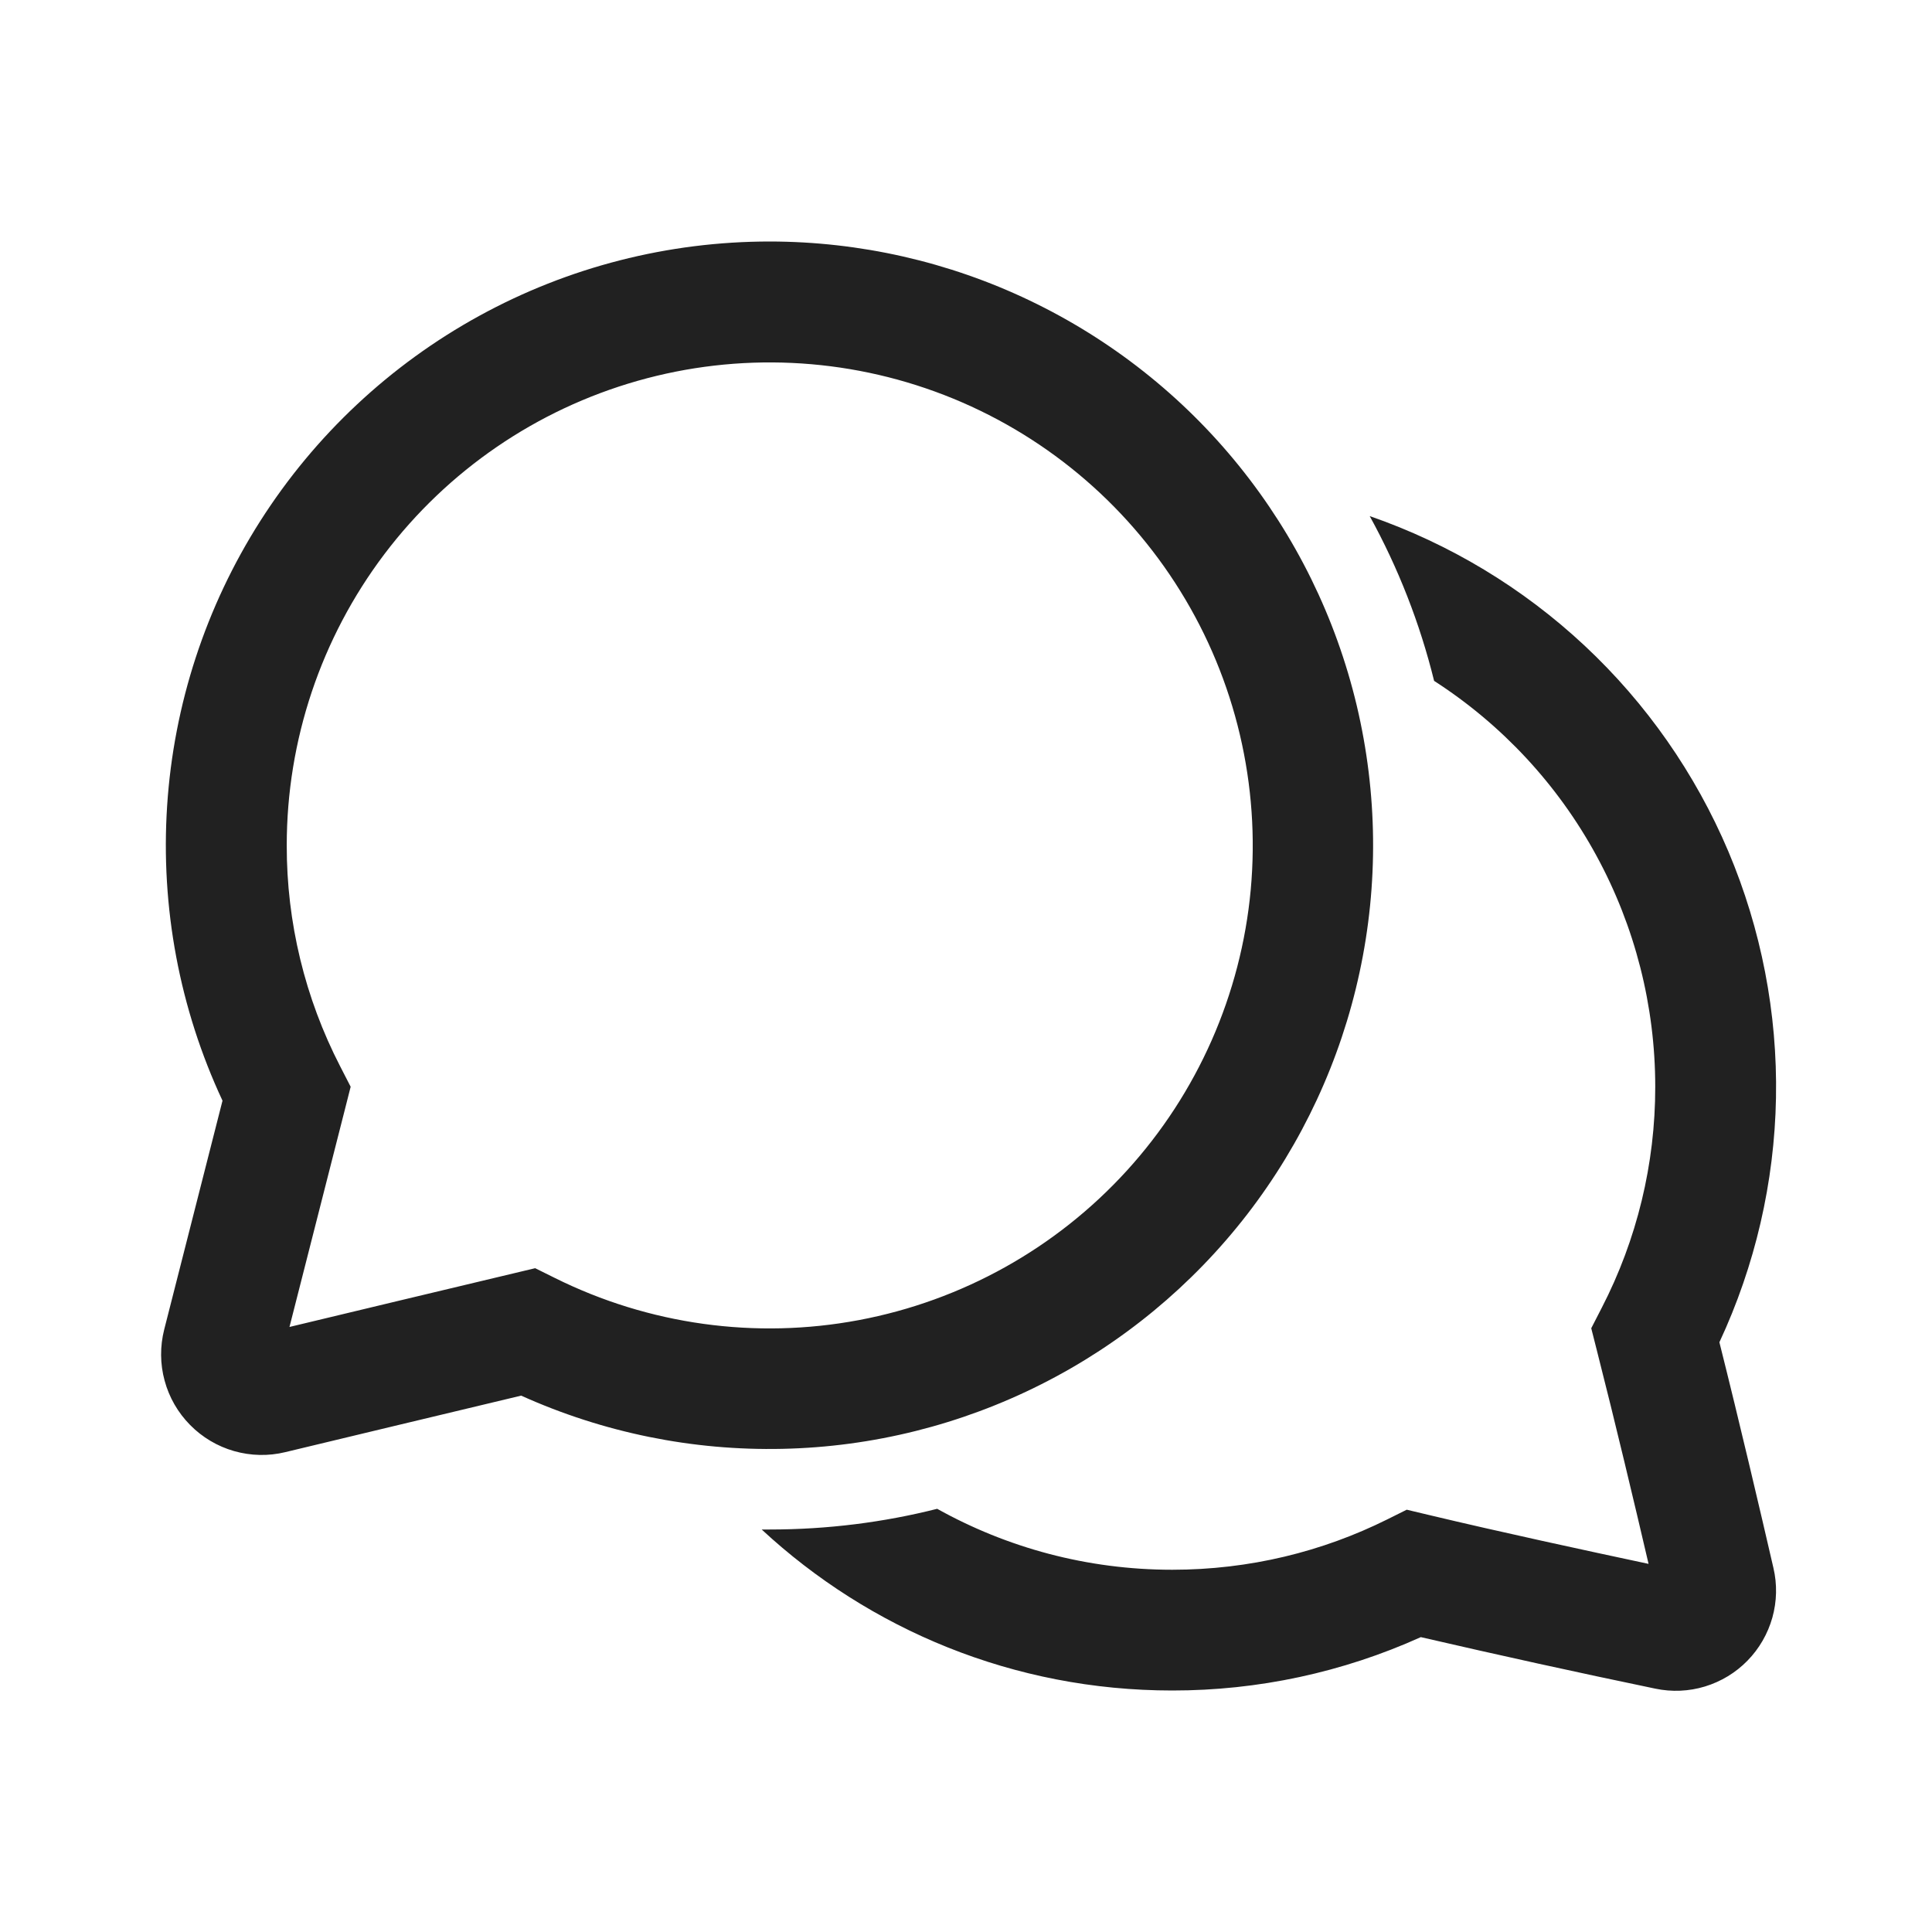
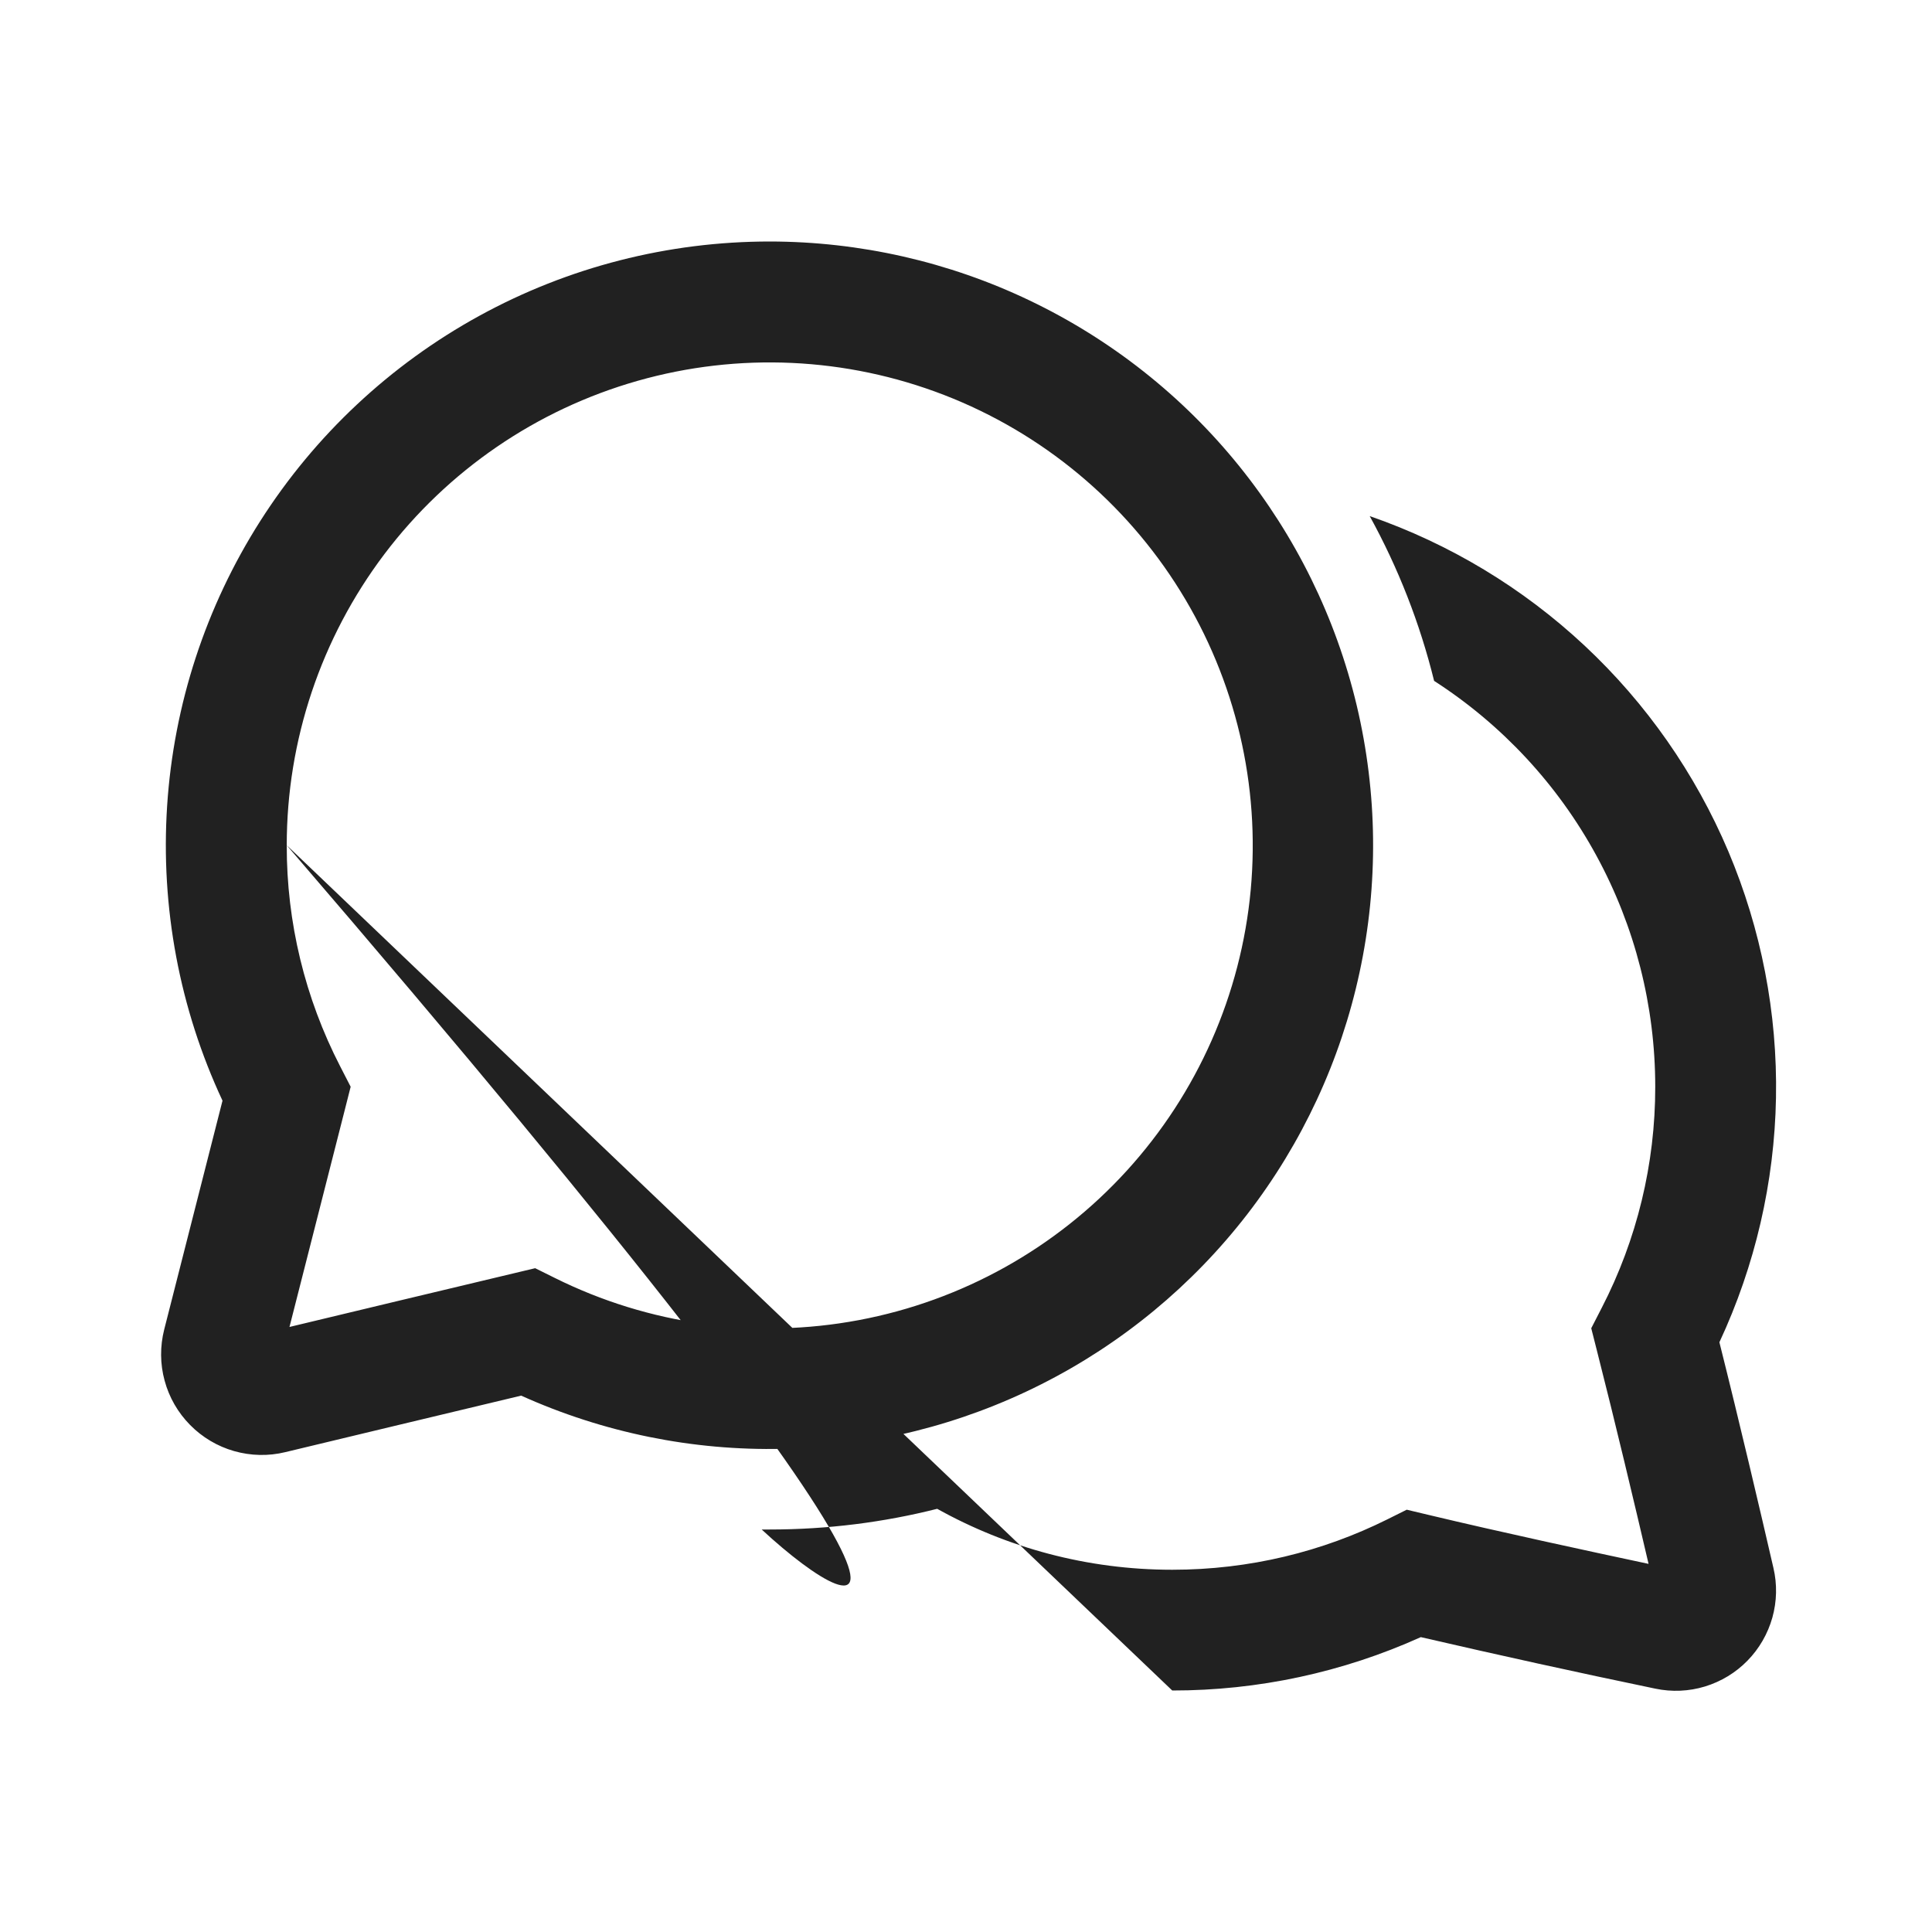
<svg xmlns="http://www.w3.org/2000/svg" width="24" height="24" viewBox="0 0 24 24" fill="none">
-   <path d="M9.562 3C8.3 3 7.059 3.317 5.953 3.924C4.847 4.531 3.912 5.407 3.234 6.471C2.556 7.535 2.158 8.753 2.076 10.012C1.994 11.271 2.23 12.53 2.764 13.673L2.04 16.515C1.987 16.724 1.988 16.943 2.045 17.151C2.101 17.359 2.21 17.548 2.362 17.702C2.513 17.855 2.701 17.967 2.908 18.026C3.116 18.085 3.335 18.09 3.544 18.039C4.294 17.859 5.447 17.582 6.474 17.337C7.494 17.797 8.603 18.023 9.722 17.998C10.84 17.974 11.939 17.699 12.937 17.195C13.936 16.691 14.809 15.97 15.493 15.085C16.177 14.199 16.654 13.172 16.889 12.079C17.125 10.985 17.112 9.853 16.854 8.765C16.595 7.676 16.096 6.66 15.393 5.789C14.691 4.919 13.802 4.217 12.793 3.734C11.784 3.251 10.68 3.001 9.561 3H9.562ZM3.562 10.5C3.562 9.195 3.988 7.926 4.774 6.885C5.561 5.844 6.665 5.088 7.92 4.731C9.175 4.374 10.512 4.436 11.729 4.907C12.945 5.378 13.975 6.233 14.662 7.342C15.35 8.451 15.656 9.754 15.537 11.053C15.417 12.352 14.877 13.577 13.998 14.542C13.12 15.506 11.951 16.158 10.668 16.399C9.386 16.64 8.06 16.456 6.892 15.875L6.648 15.754L6.384 15.817C5.461 16.037 4.394 16.292 3.596 16.484L4.286 13.776L4.356 13.5L4.226 13.247C3.788 12.398 3.56 11.456 3.562 10.5ZM14.562 21C12.592 21 10.8 20.241 9.462 19H9.562C10.28 19 10.977 18.911 11.642 18.743C12.507 19.225 13.502 19.5 14.562 19.5C15.522 19.5 16.428 19.275 17.232 18.875L17.475 18.754L17.739 18.817C18.661 19.037 19.705 19.262 20.479 19.427C20.304 18.676 20.065 17.671 19.837 16.776L19.767 16.5L19.897 16.247C20.335 15.398 20.563 14.456 20.562 13.5C20.562 12.497 20.311 11.51 19.831 10.629C19.352 9.748 18.658 9.001 17.815 8.458C17.639 7.744 17.37 7.056 17.015 6.411C18.008 6.755 18.917 7.303 19.685 8.021C20.452 8.738 21.06 9.609 21.47 10.576C21.879 11.544 22.081 12.586 22.062 13.637C22.043 14.687 21.803 15.722 21.359 16.674C21.612 17.682 21.868 18.774 22.03 19.477C22.078 19.681 22.073 19.893 22.017 20.094C21.96 20.296 21.854 20.48 21.708 20.629C21.562 20.779 21.38 20.889 21.18 20.95C20.98 21.011 20.768 21.02 20.563 20.977C19.59 20.775 18.619 20.561 17.65 20.337C16.68 20.775 15.627 21.001 14.562 21Z" fill="#212121" />
+   <path d="M9.562 3C8.3 3 7.059 3.317 5.953 3.924C4.847 4.531 3.912 5.407 3.234 6.471C2.556 7.535 2.158 8.753 2.076 10.012C1.994 11.271 2.23 12.53 2.764 13.673L2.04 16.515C1.987 16.724 1.988 16.943 2.045 17.151C2.101 17.359 2.21 17.548 2.362 17.702C2.513 17.855 2.701 17.967 2.908 18.026C3.116 18.085 3.335 18.09 3.544 18.039C4.294 17.859 5.447 17.582 6.474 17.337C7.494 17.797 8.603 18.023 9.722 17.998C10.84 17.974 11.939 17.699 12.937 17.195C13.936 16.691 14.809 15.97 15.493 15.085C16.177 14.199 16.654 13.172 16.889 12.079C17.125 10.985 17.112 9.853 16.854 8.765C16.595 7.676 16.096 6.66 15.393 5.789C14.691 4.919 13.802 4.217 12.793 3.734C11.784 3.251 10.68 3.001 9.561 3H9.562ZM3.562 10.5C3.562 9.195 3.988 7.926 4.774 6.885C5.561 5.844 6.665 5.088 7.92 4.731C9.175 4.374 10.512 4.436 11.729 4.907C12.945 5.378 13.975 6.233 14.662 7.342C15.35 8.451 15.656 9.754 15.537 11.053C15.417 12.352 14.877 13.577 13.998 14.542C13.12 15.506 11.951 16.158 10.668 16.399C9.386 16.64 8.06 16.456 6.892 15.875L6.648 15.754L6.384 15.817C5.461 16.037 4.394 16.292 3.596 16.484L4.286 13.776L4.356 13.5L4.226 13.247C3.788 12.398 3.56 11.456 3.562 10.5ZC12.592 21 10.8 20.241 9.462 19H9.562C10.28 19 10.977 18.911 11.642 18.743C12.507 19.225 13.502 19.5 14.562 19.5C15.522 19.5 16.428 19.275 17.232 18.875L17.475 18.754L17.739 18.817C18.661 19.037 19.705 19.262 20.479 19.427C20.304 18.676 20.065 17.671 19.837 16.776L19.767 16.5L19.897 16.247C20.335 15.398 20.563 14.456 20.562 13.5C20.562 12.497 20.311 11.51 19.831 10.629C19.352 9.748 18.658 9.001 17.815 8.458C17.639 7.744 17.37 7.056 17.015 6.411C18.008 6.755 18.917 7.303 19.685 8.021C20.452 8.738 21.06 9.609 21.47 10.576C21.879 11.544 22.081 12.586 22.062 13.637C22.043 14.687 21.803 15.722 21.359 16.674C21.612 17.682 21.868 18.774 22.03 19.477C22.078 19.681 22.073 19.893 22.017 20.094C21.96 20.296 21.854 20.48 21.708 20.629C21.562 20.779 21.38 20.889 21.18 20.95C20.98 21.011 20.768 21.02 20.563 20.977C19.59 20.775 18.619 20.561 17.65 20.337C16.68 20.775 15.627 21.001 14.562 21Z" fill="#212121" />
</svg>